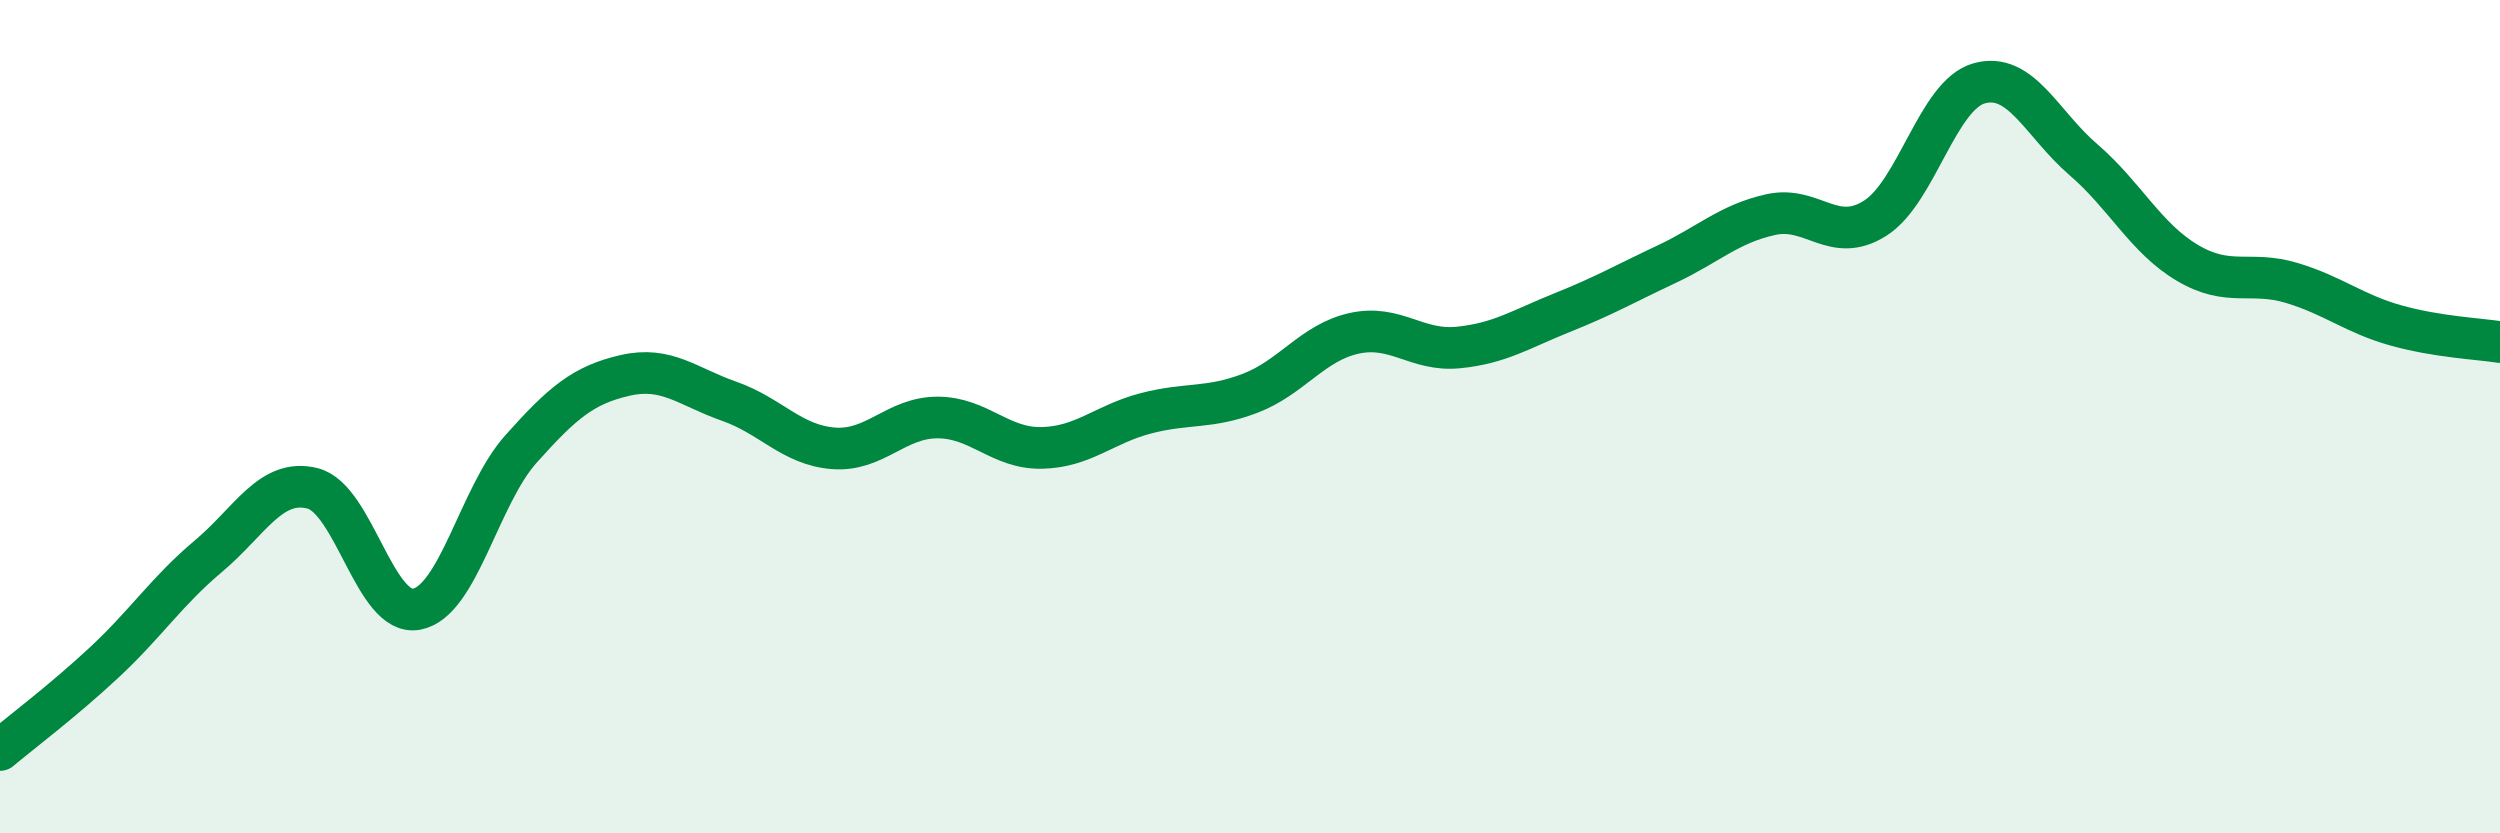
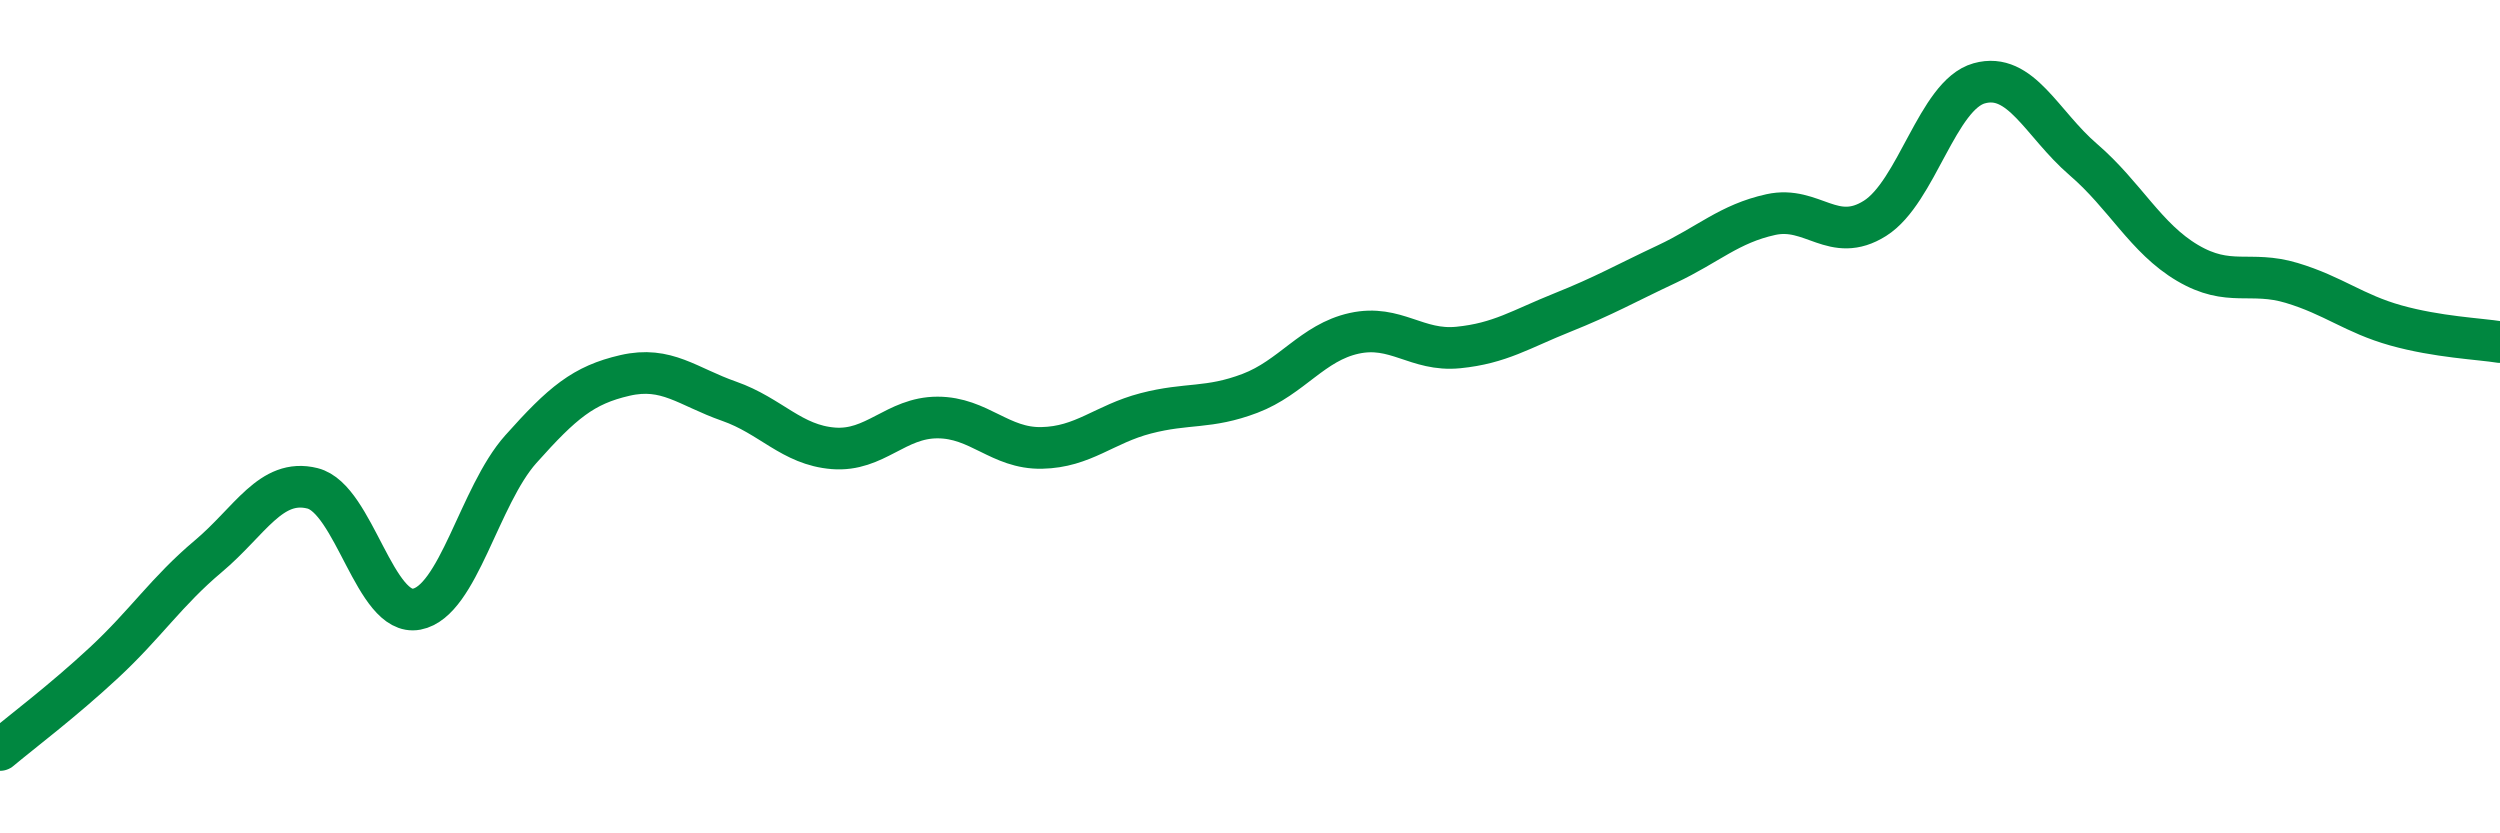
<svg xmlns="http://www.w3.org/2000/svg" width="60" height="20" viewBox="0 0 60 20">
-   <path d="M 0,18 C 0.5,17.58 1.5,16.83 2.5,15.9 C 3.5,14.97 4,14.19 5,13.35 C 6,12.51 6.5,11.47 7.5,11.72 C 8.5,11.97 9,14.81 10,14.62 C 11,14.43 11.5,11.9 12.5,10.78 C 13.5,9.66 14,9.24 15,9.01 C 16,8.78 16.5,9.28 17.5,9.63 C 18.5,9.98 19,10.68 20,10.76 C 21,10.84 21.5,10.02 22.5,10.02 C 23.5,10.02 24,10.77 25,10.75 C 26,10.73 26.5,10.18 27.5,9.92 C 28.5,9.66 29,9.82 30,9.44 C 31,9.06 31.5,8.22 32.5,8 C 33.5,7.78 34,8.44 35,8.34 C 36,8.24 36.5,7.9 37.5,7.5 C 38.5,7.1 39,6.81 40,6.34 C 41,5.87 41.5,5.37 42.5,5.15 C 43.5,4.93 44,5.87 45,5.24 C 46,4.61 46.5,2.28 47.5,2 C 48.5,1.72 49,2.97 50,3.83 C 51,4.69 51.5,5.72 52.5,6.31 C 53.5,6.9 54,6.49 55,6.79 C 56,7.09 56.5,7.53 57.5,7.81 C 58.5,8.09 59.5,8.13 60,8.21L60 20L0 20Z" fill="#008740" opacity="0.1" stroke-linecap="round" stroke-linejoin="round" />
  <path d="M 0,18 C 0.5,17.58 1.5,16.83 2.5,15.9 C 3.5,14.97 4,14.19 5,13.35 C 6,12.51 6.5,11.47 7.5,11.72 C 8.5,11.97 9,14.81 10,14.62 C 11,14.43 11.5,11.9 12.5,10.78 C 13.5,9.66 14,9.24 15,9.01 C 16,8.78 16.5,9.28 17.5,9.63 C 18.5,9.98 19,10.68 20,10.76 C 21,10.84 21.5,10.02 22.5,10.02 C 23.5,10.02 24,10.77 25,10.75 C 26,10.73 26.5,10.18 27.5,9.92 C 28.5,9.66 29,9.82 30,9.44 C 31,9.06 31.5,8.22 32.5,8 C 33.5,7.78 34,8.44 35,8.34 C 36,8.24 36.5,7.9 37.5,7.5 C 38.5,7.1 39,6.81 40,6.34 C 41,5.87 41.5,5.37 42.5,5.15 C 43.5,4.93 44,5.87 45,5.24 C 46,4.61 46.5,2.28 47.5,2 C 48.5,1.72 49,2.97 50,3.83 C 51,4.69 51.5,5.72 52.5,6.31 C 53.5,6.9 54,6.49 55,6.79 C 56,7.09 56.5,7.53 57.5,7.81 C 58.5,8.09 59.5,8.13 60,8.21" stroke="#008740" stroke-width="1" fill="none" stroke-linecap="round" stroke-linejoin="round" />
</svg>